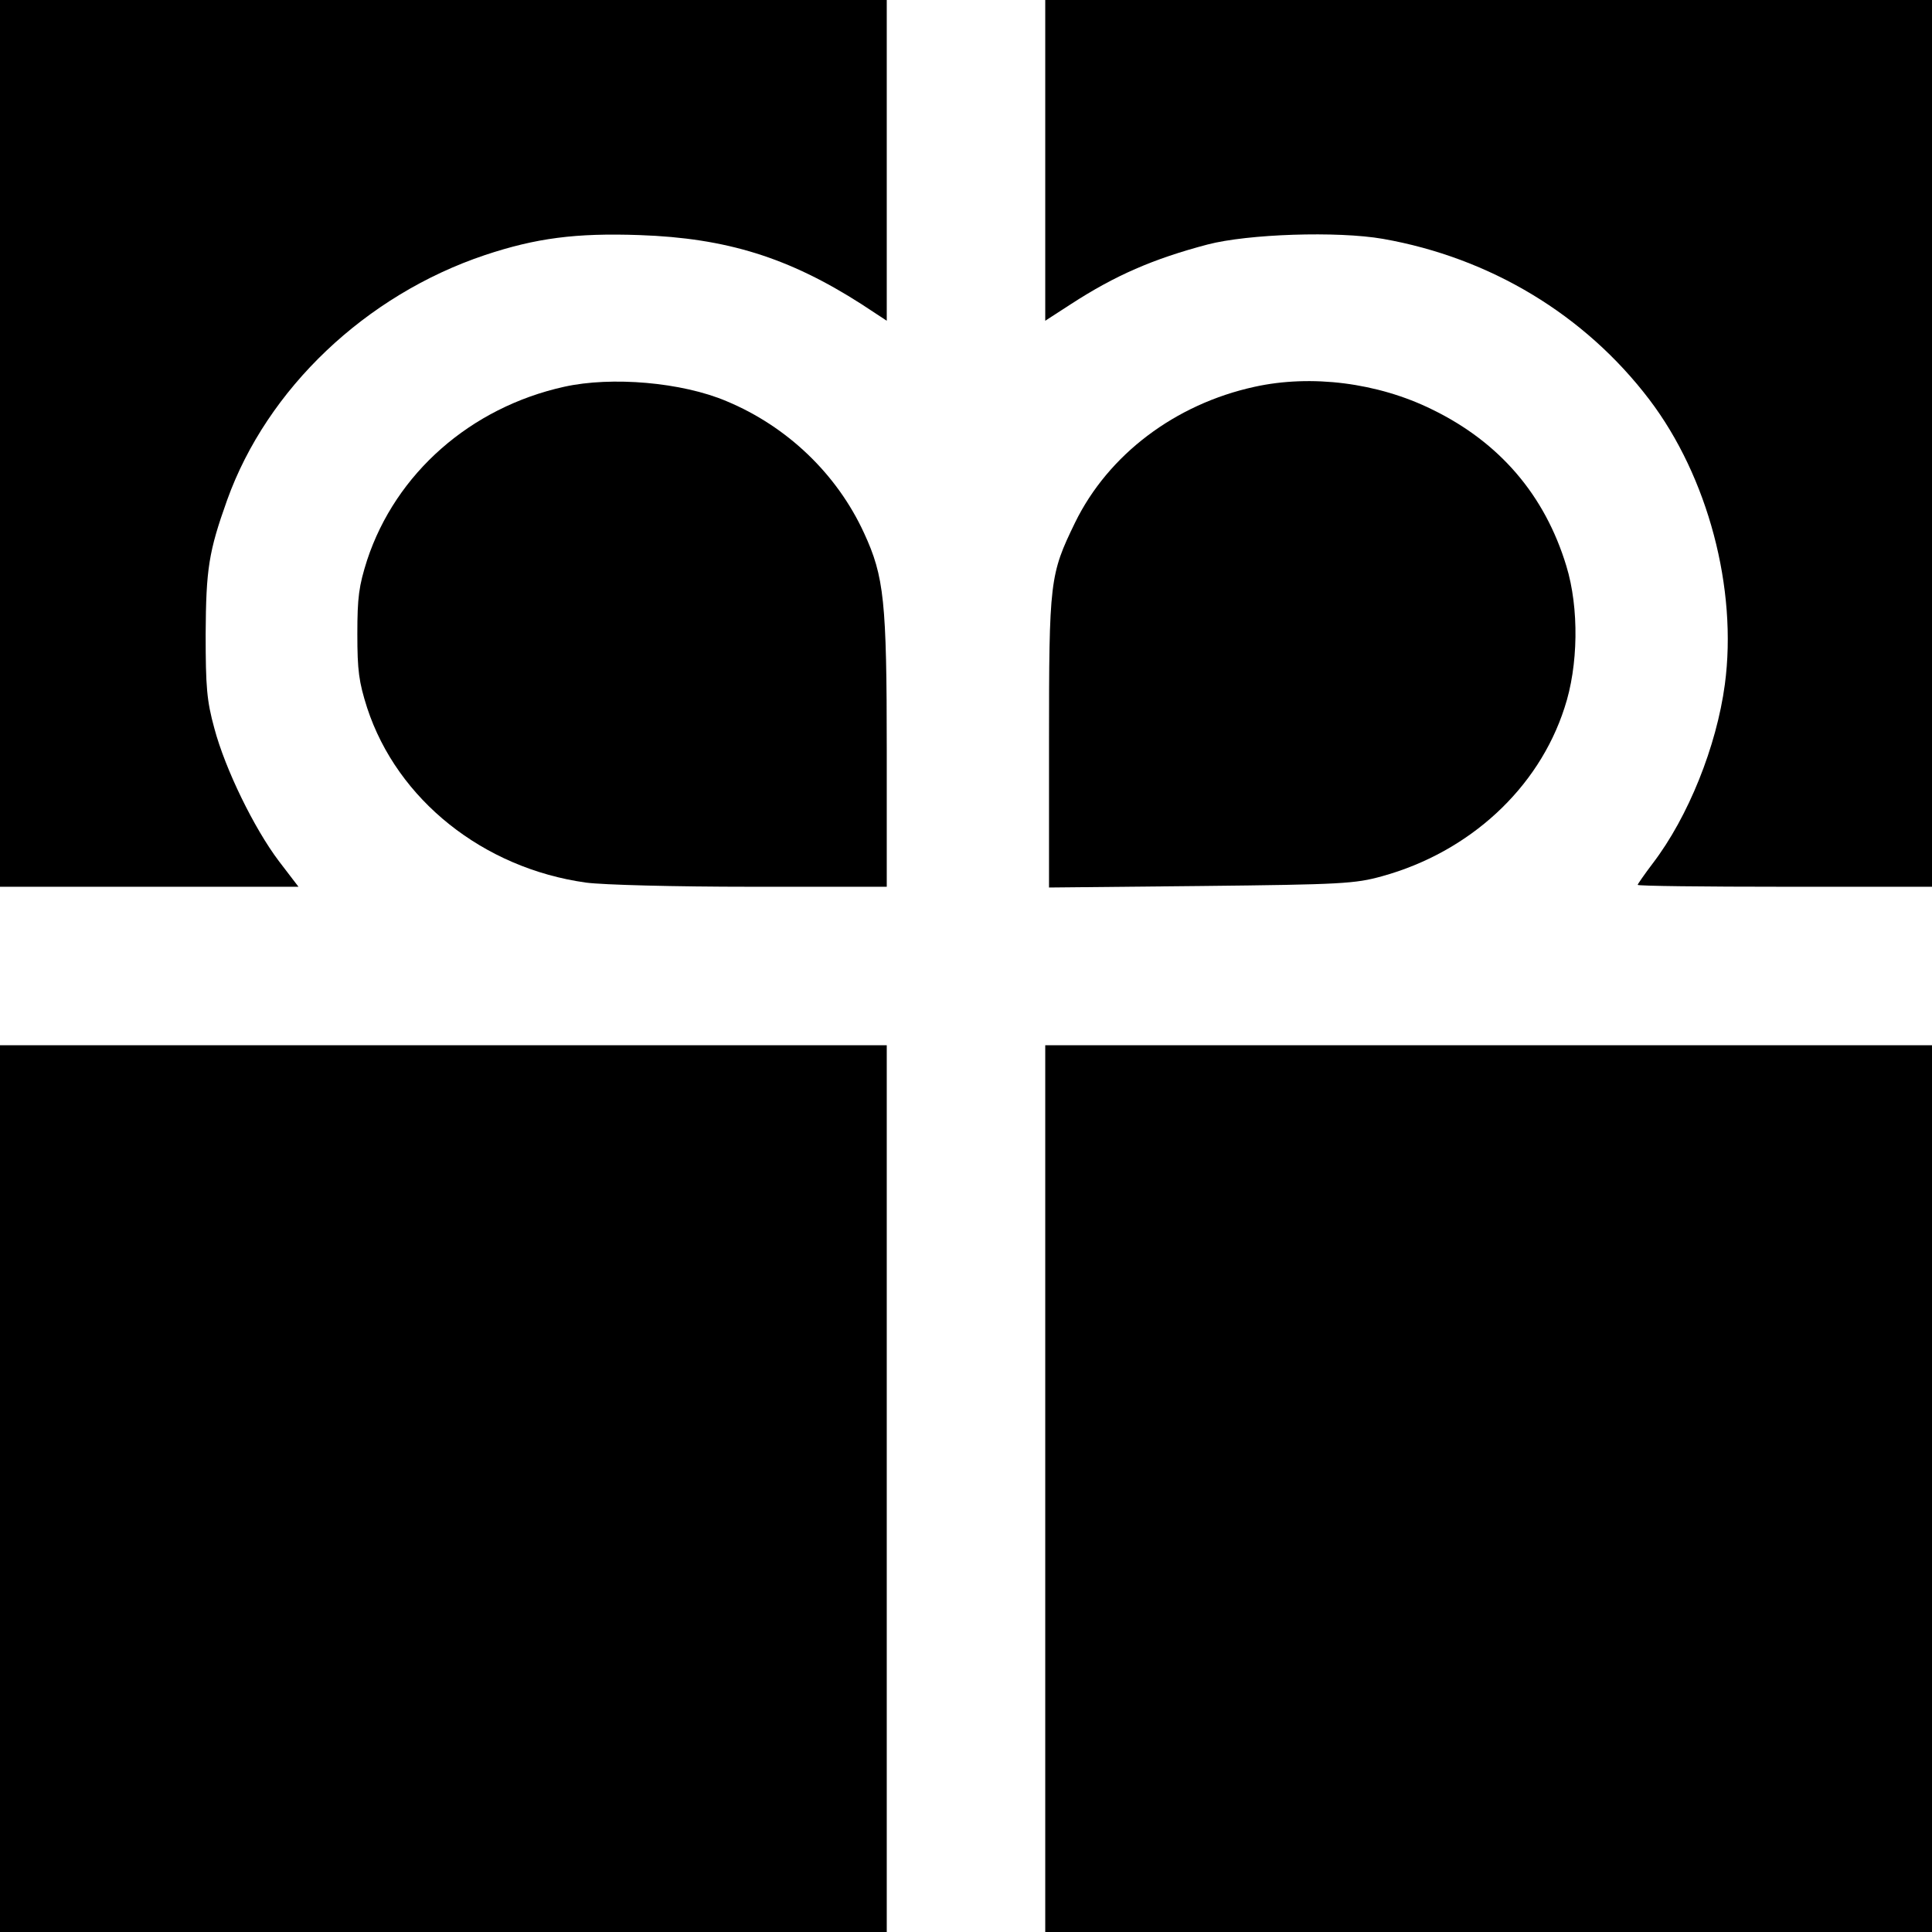
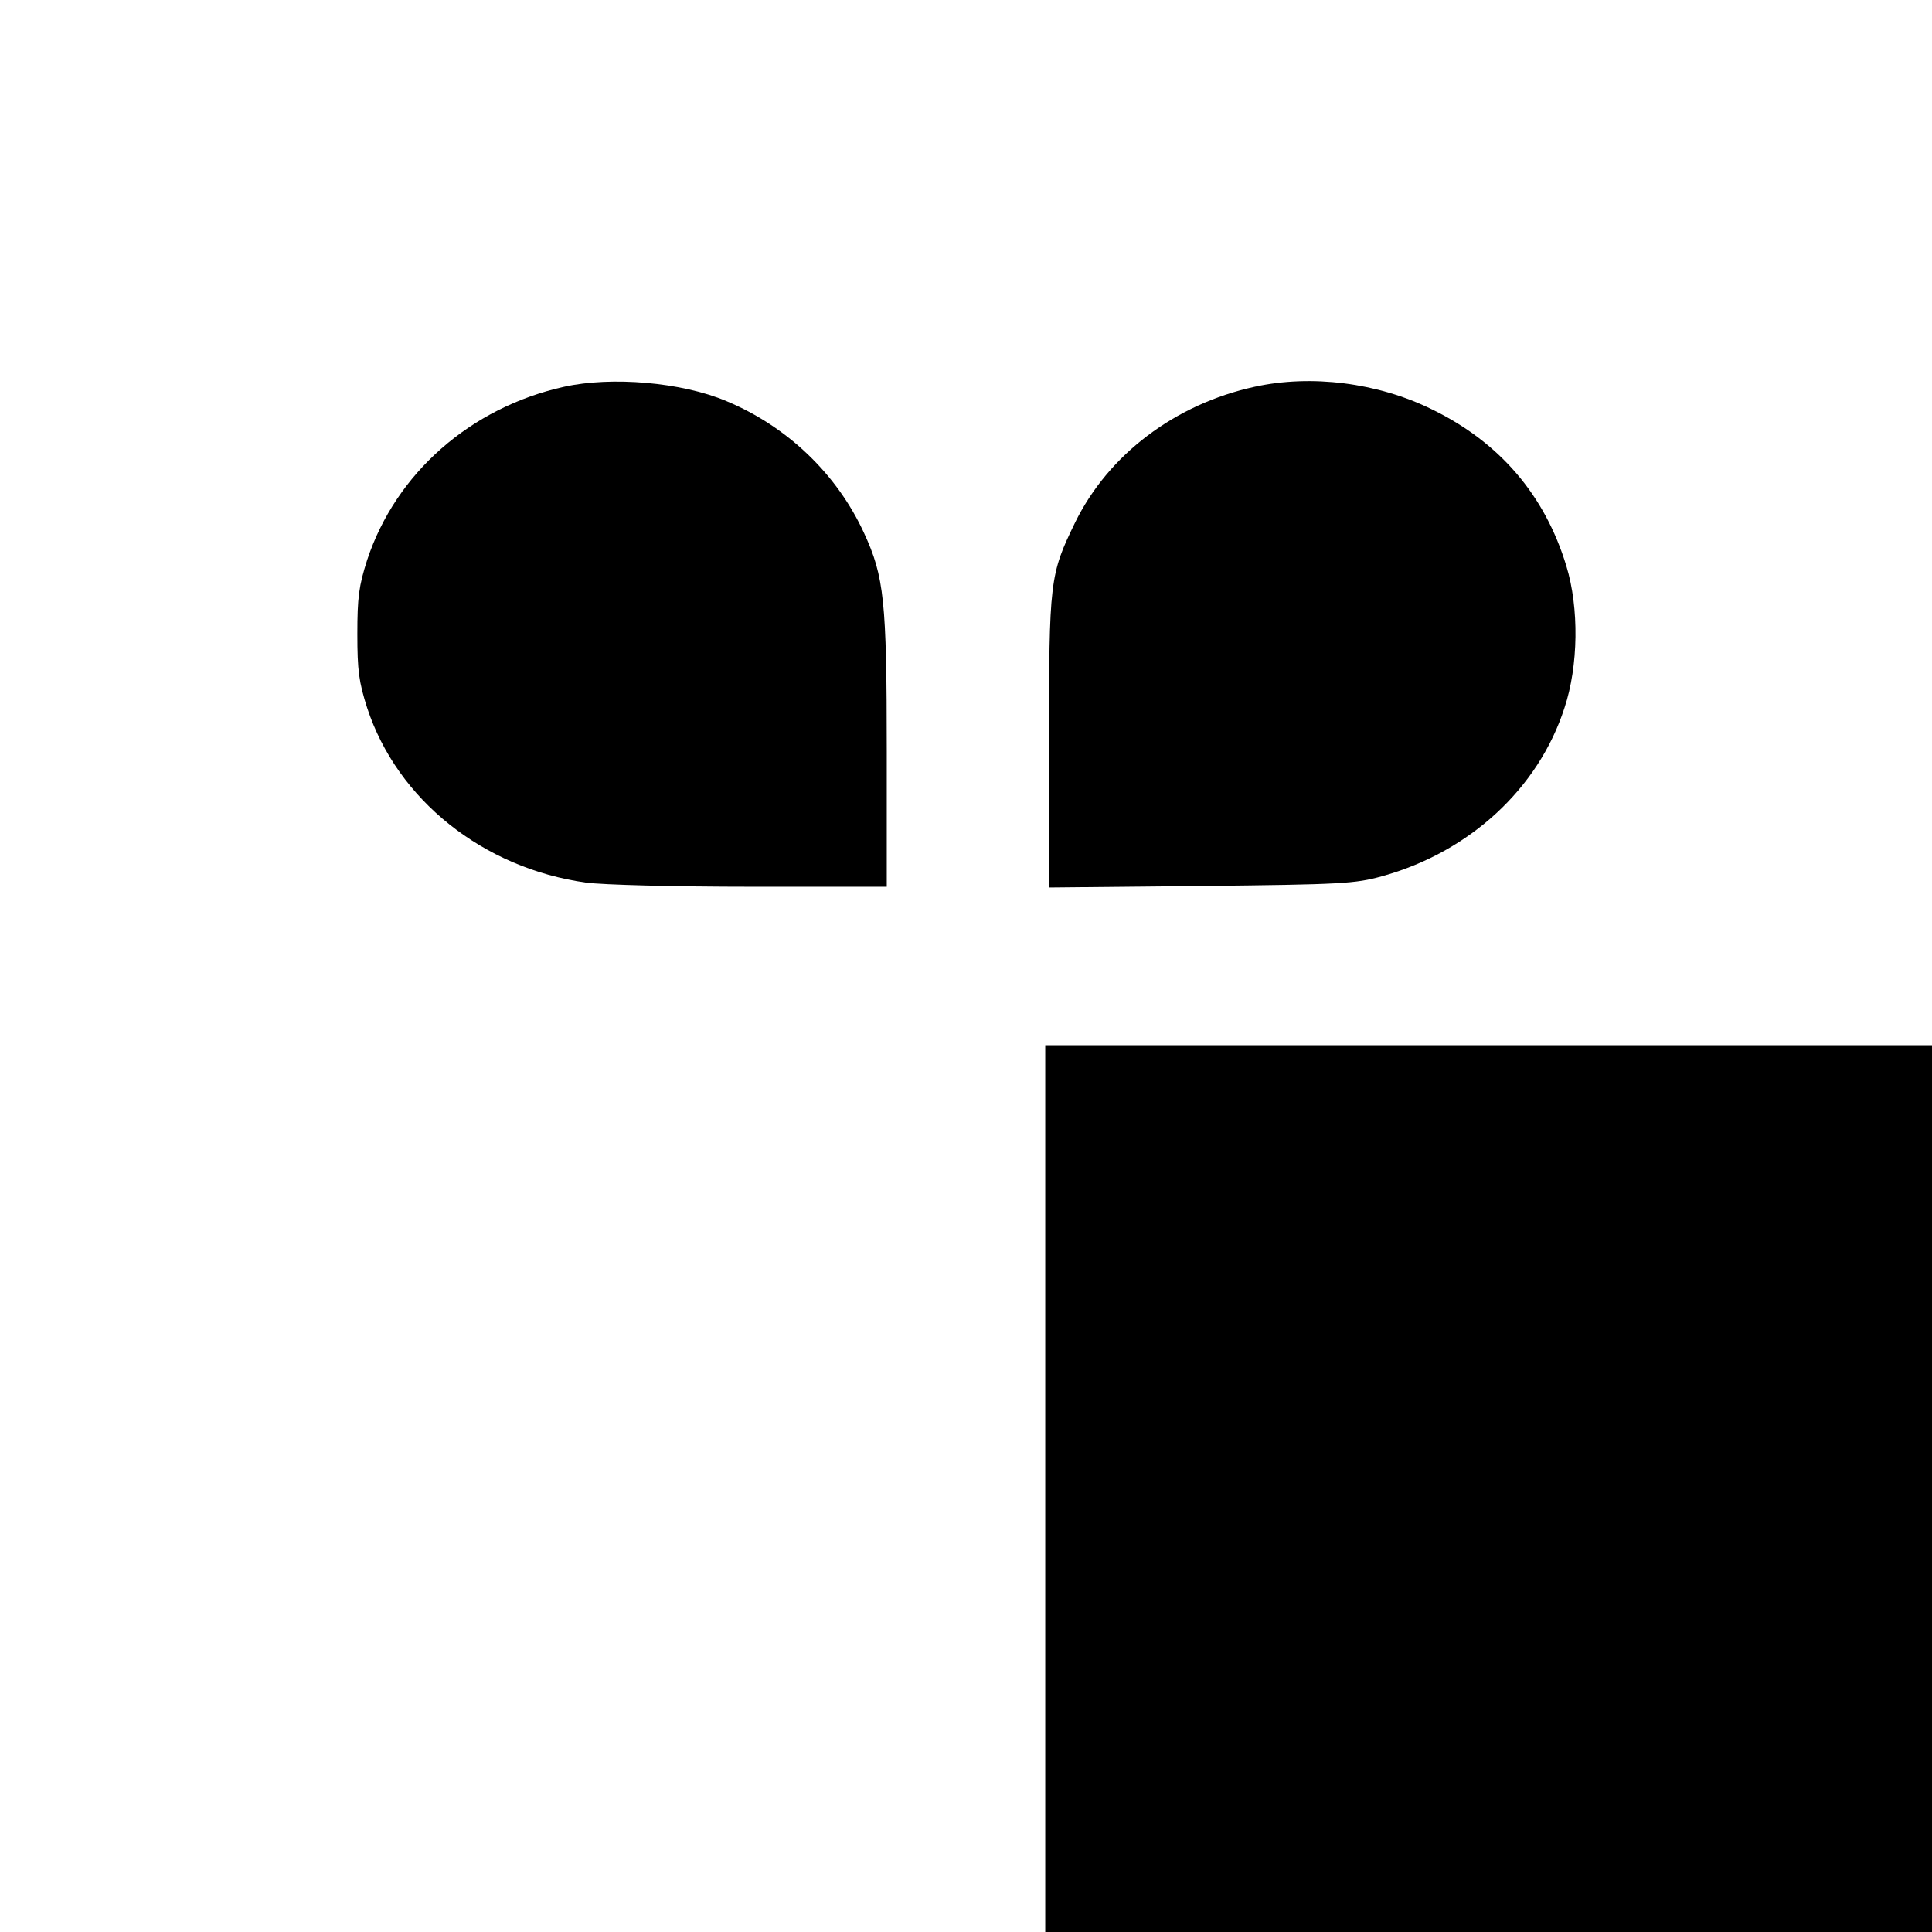
<svg xmlns="http://www.w3.org/2000/svg" version="1.0" width="512pt" height="512pt" viewBox="0 0 512 512" preserveAspectRatio="xMidYMid meet">
  <g transform="translate(0,512) scale(0.1,-0.1)" fill="#000000" stroke="none">
-     <path d="M0 3945 l0 -1175 395 0 396 0 -52 68 c-65 86 -142 243 -171 352 -20 73 -23 109 -23 250 1 172 8 218 57 355 106 295 367 543 683 649 135 45 241 59 410 53 231 -8 396 -60 588 -183 l67 -44 0 425 0 425 -1175 0 -1175 0 0 -1175z" />
-     <path d="M2770 4695 l0 -425 68 44 c117 76 218 120 362 158 107 28 344 36 465 15 284 -50 535 -201 706 -426 155 -204 234 -501 200 -755 -22 -164 -97 -351 -191 -474 -22 -29 -40 -55 -40 -57 0 -3 176 -5 390 -5 l390 0 0 1175 0 1175 -1175 0 -1175 0 0 -425z" />
    <path d="M1495 4095 c-248 -55 -446 -229 -522 -459 -22 -69 -26 -99 -26 -196 0 -97 4 -127 26 -196 80 -244 308 -425 580 -463 45 -6 234 -11 438 -11 l359 0 0 360 c0 398 -7 462 -60 577 -72 157 -204 283 -365 350 -118 50 -304 66 -430 38z" />
    <path d="M3325 4095 c-211 -46 -388 -180 -476 -360 -67 -138 -69 -153 -69 -583 l0 -384 403 4 c373 4 408 6 480 26 231 64 414 232 483 446 37 111 39 265 5 376 -57 188 -177 328 -356 415 -144 71 -320 93 -470 60z" />
-     <path d="M0 1175 l0 -1175 1175 0 1175 0 0 1175 0 1175 -1175 0 -1175 0 0 -1175z" />
    <path d="M2770 1175 l0 -1175 1175 0 1175 0 0 1175 0 1175 -1175 0 -1175 0 0 -1175z" />
  </g>
</svg>